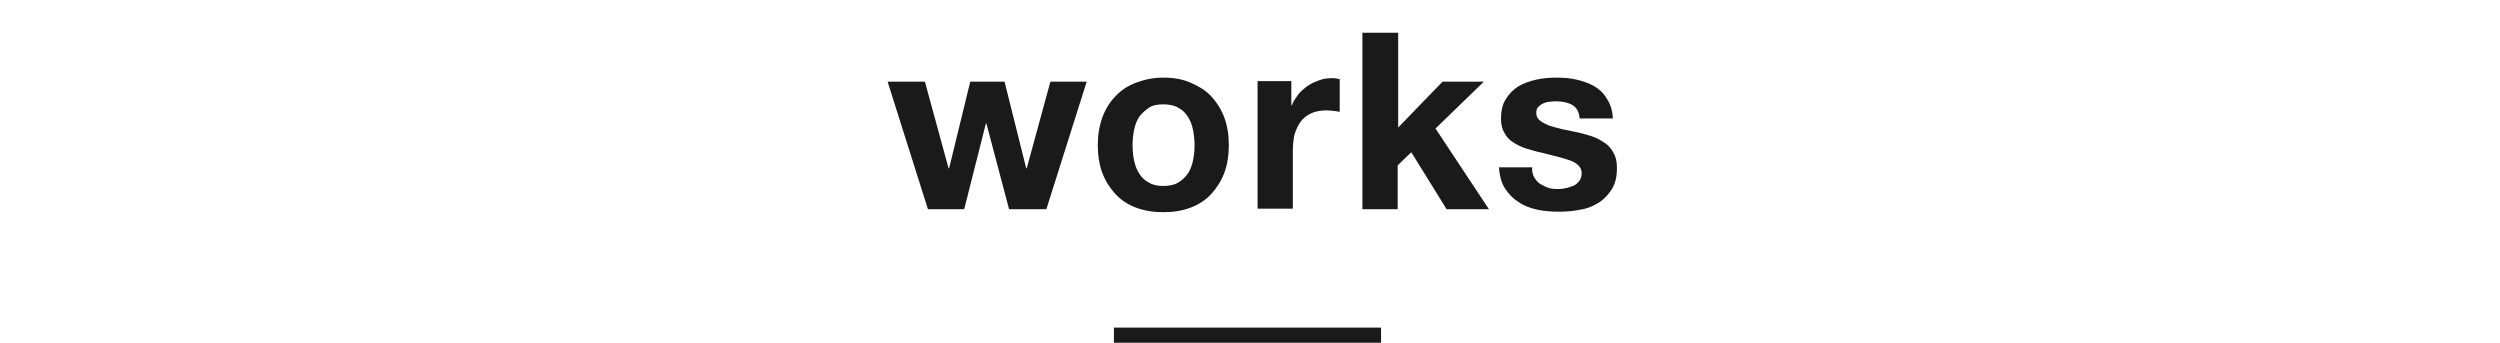
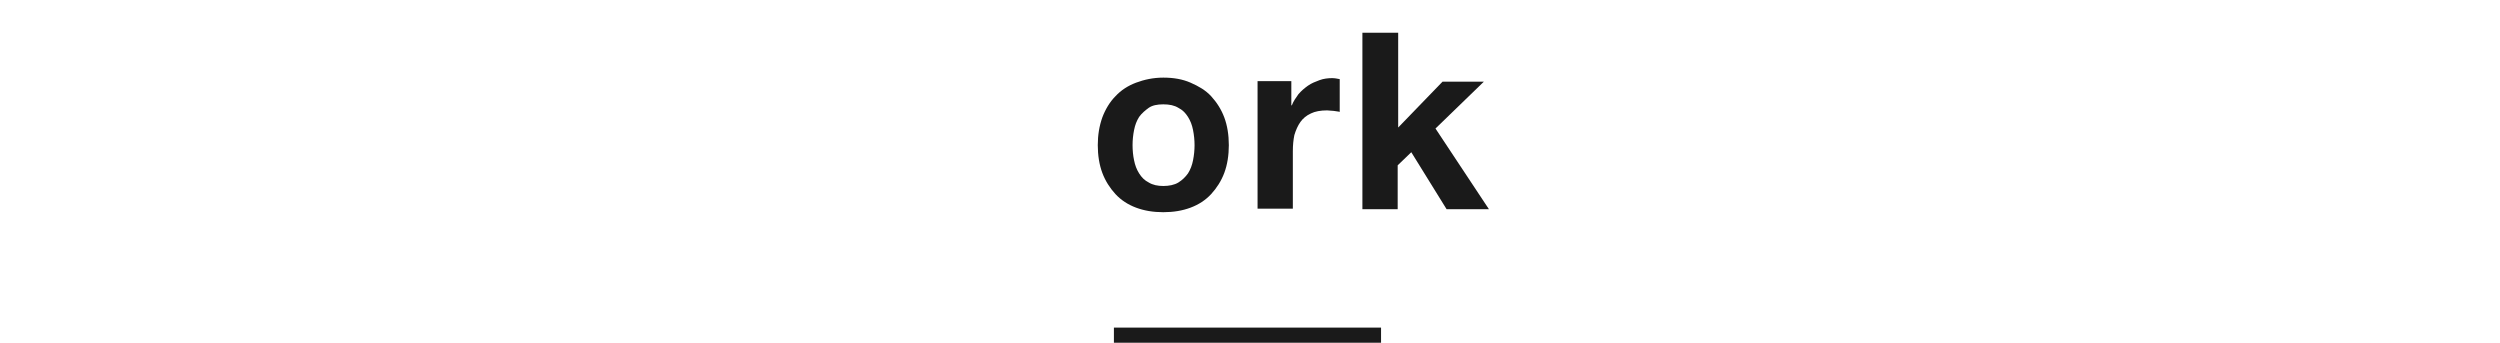
<svg xmlns="http://www.w3.org/2000/svg" xmlns:ns1="http://www.bohemiancoding.com/sketch/ns" width="496px" height="68px" viewBox="0 0 496 68" version="1.1">
  <title>tl_works</title>
  <desc>Created with Sketch.</desc>
  <defs />
  <g id="Page-1" stroke="none" stroke-width="1" fill="none" fill-rule="evenodd" ns1:type="MSPage">
    <g id="Group" ns1:type="MSLayerGroup" transform="translate(176, 6)" fill="#1A1A1A">
      <g id="Shape" ns1:type="MSShapeGroup">
-         <path d="M24.2,35.5 L19.7,18.5 L19.6,18.5 L15.3,35.5 L8.1,35.5 L0.1,10.2 L7.5,10.2 L12.2,27.4 L12.3,27.4 L16.5,10.2 L23.3,10.2 L27.6,27.4 L27.7,27.4 L32.4,10.2 L39.6,10.2 L31.6,35.5 L24.2,35.5 L24.2,35.5 Z" />
        <path d="M42.7,17.3 C43.3,15.7 44.2,14.2 45.3,13.1 C46.4,11.9 47.8,11 49.4,10.4 C51,9.8 52.8,9.4 54.8,9.4 C56.8,9.4 58.6,9.7 60.2,10.4 C61.8,11.1 63.2,11.9 64.3,13.1 C65.4,14.3 66.3,15.7 66.9,17.3 C67.5,18.9 67.8,20.8 67.8,22.8 C67.8,24.8 67.5,26.7 66.9,28.3 C66.3,29.9 65.4,31.3 64.3,32.5 C63.2,33.7 61.8,34.6 60.2,35.2 C58.6,35.8 56.8,36.1 54.8,36.1 C52.8,36.1 51,35.8 49.4,35.2 C47.8,34.6 46.4,33.7 45.3,32.5 C44.2,31.3 43.3,29.9 42.7,28.3 C42.1,26.7 41.8,24.8 41.8,22.8 C41.8,20.8 42.1,19 42.7,17.3 L42.7,17.3 Z M49,25.8 C49.2,26.8 49.5,27.6 50,28.4 C50.5,29.2 51.1,29.8 51.9,30.2 C52.7,30.7 53.7,30.9 54.8,30.9 C55.9,30.9 57,30.7 57.8,30.2 C58.6,29.7 59.2,29.1 59.7,28.4 C60.2,27.6 60.5,26.8 60.7,25.8 C60.9,24.8 61,23.8 61,22.8 C61,21.8 60.9,20.8 60.7,19.8 C60.5,18.8 60.2,18 59.7,17.2 C59.2,16.4 58.6,15.8 57.8,15.4 C57,14.9 56,14.7 54.8,14.7 C53.6,14.7 52.6,14.9 51.9,15.4 C51.2,15.9 50.5,16.5 50,17.2 C49.5,18 49.2,18.8 49,19.8 C48.8,20.8 48.7,21.8 48.7,22.8 C48.7,23.8 48.8,24.9 49,25.8 L49,25.8 Z" />
        <path d="M80.2,10.2 L80.2,14.9 L80.3,14.9 C80.6,14.1 81.1,13.4 81.6,12.7 C82.2,12 82.8,11.5 83.5,11 C84.2,10.5 85,10.2 85.8,9.9 C86.6,9.6 87.5,9.5 88.3,9.5 C88.8,9.5 89.3,9.6 89.8,9.7 L89.8,16.2 C89.5,16.1 89.1,16.1 88.6,16 C88.1,16 87.7,15.9 87.3,15.9 C86,15.9 84.9,16.1 84.1,16.5 C83.2,16.9 82.5,17.5 82,18.2 C81.5,18.9 81.1,19.8 80.8,20.8 C80.6,21.8 80.5,22.8 80.5,24 L80.5,35.4 L73.5,35.4 L73.5,10.1 L80.2,10.1 L80.2,10.2 Z" />
        <path d="M101.4,0.5 L101.4,19.3 L110.2,10.2 L118.4,10.2 L108.8,19.5 L119.4,35.5 L111,35.5 L104,24.2 L101.3,26.8 L101.3,35.5 L94.3,35.5 L94.3,0.5 L101.4,0.5 L101.4,0.5 Z" />
-         <path d="M128.4,29.2 C128.7,29.7 129.1,30.2 129.6,30.5 C130.1,30.8 130.7,31.1 131.3,31.3 C131.9,31.5 132.6,31.5 133.3,31.5 C133.8,31.5 134.3,31.4 134.8,31.3 C135.3,31.2 135.8,31 136.3,30.8 C136.7,30.6 137.1,30.2 137.4,29.8 C137.7,29.4 137.8,28.9 137.8,28.3 C137.8,27.3 137.1,26.5 135.7,25.9 C134.3,25.4 132.4,24.9 129.9,24.3 C128.9,24.1 127.9,23.8 126.9,23.5 C125.9,23.2 125.1,22.8 124.3,22.3 C123.5,21.8 122.9,21.2 122.5,20.4 C122,19.6 121.8,18.7 121.8,17.6 C121.8,16 122.1,14.6 122.8,13.6 C123.4,12.6 124.3,11.7 125.3,11.1 C126.3,10.5 127.5,10.1 128.8,9.8 C130.1,9.5 131.4,9.4 132.8,9.4 C134.2,9.4 135.5,9.5 136.8,9.8 C138.1,10.1 139.2,10.5 140.3,11.1 C141.3,11.7 142.2,12.5 142.8,13.6 C143.5,14.6 143.9,15.9 144,17.5 L137.4,17.5 C137.3,16.2 136.8,15.3 135.9,14.8 C135,14.3 133.9,14.1 132.7,14.1 C132.3,14.1 131.9,14.1 131.4,14.2 C130.9,14.2 130.5,14.4 130.2,14.5 C129.8,14.7 129.5,14.9 129.2,15.2 C128.9,15.5 128.8,15.9 128.8,16.4 C128.8,17 129,17.5 129.5,17.9 C130,18.3 130.6,18.6 131.3,18.9 C132,19.1 132.9,19.4 133.8,19.6 C134.7,19.8 135.7,20 136.7,20.2 C137.7,20.4 138.7,20.7 139.7,21 C140.7,21.3 141.5,21.8 142.3,22.3 C143.1,22.8 143.7,23.5 144.1,24.3 C144.6,25.1 144.8,26.1 144.8,27.3 C144.8,29 144.5,30.4 143.8,31.5 C143.1,32.6 142.3,33.5 141.2,34.2 C140.1,34.9 138.9,35.4 137.5,35.6 C136.1,35.9 134.7,36 133.3,36 C131.8,36 130.4,35.9 129,35.6 C127.6,35.3 126.3,34.8 125.3,34.1 C124.2,33.4 123.3,32.5 122.6,31.4 C121.9,30.3 121.5,28.9 121.4,27.2 L128,27.2 C127.9,28 128.1,28.7 128.4,29.2 L128.4,29.2 Z" />
      </g>
      <rect id="Rectangle-path" ns1:type="MSShapeGroup" x="45" y="59" width="53" height="3" />
    </g>
  </g>
</svg>